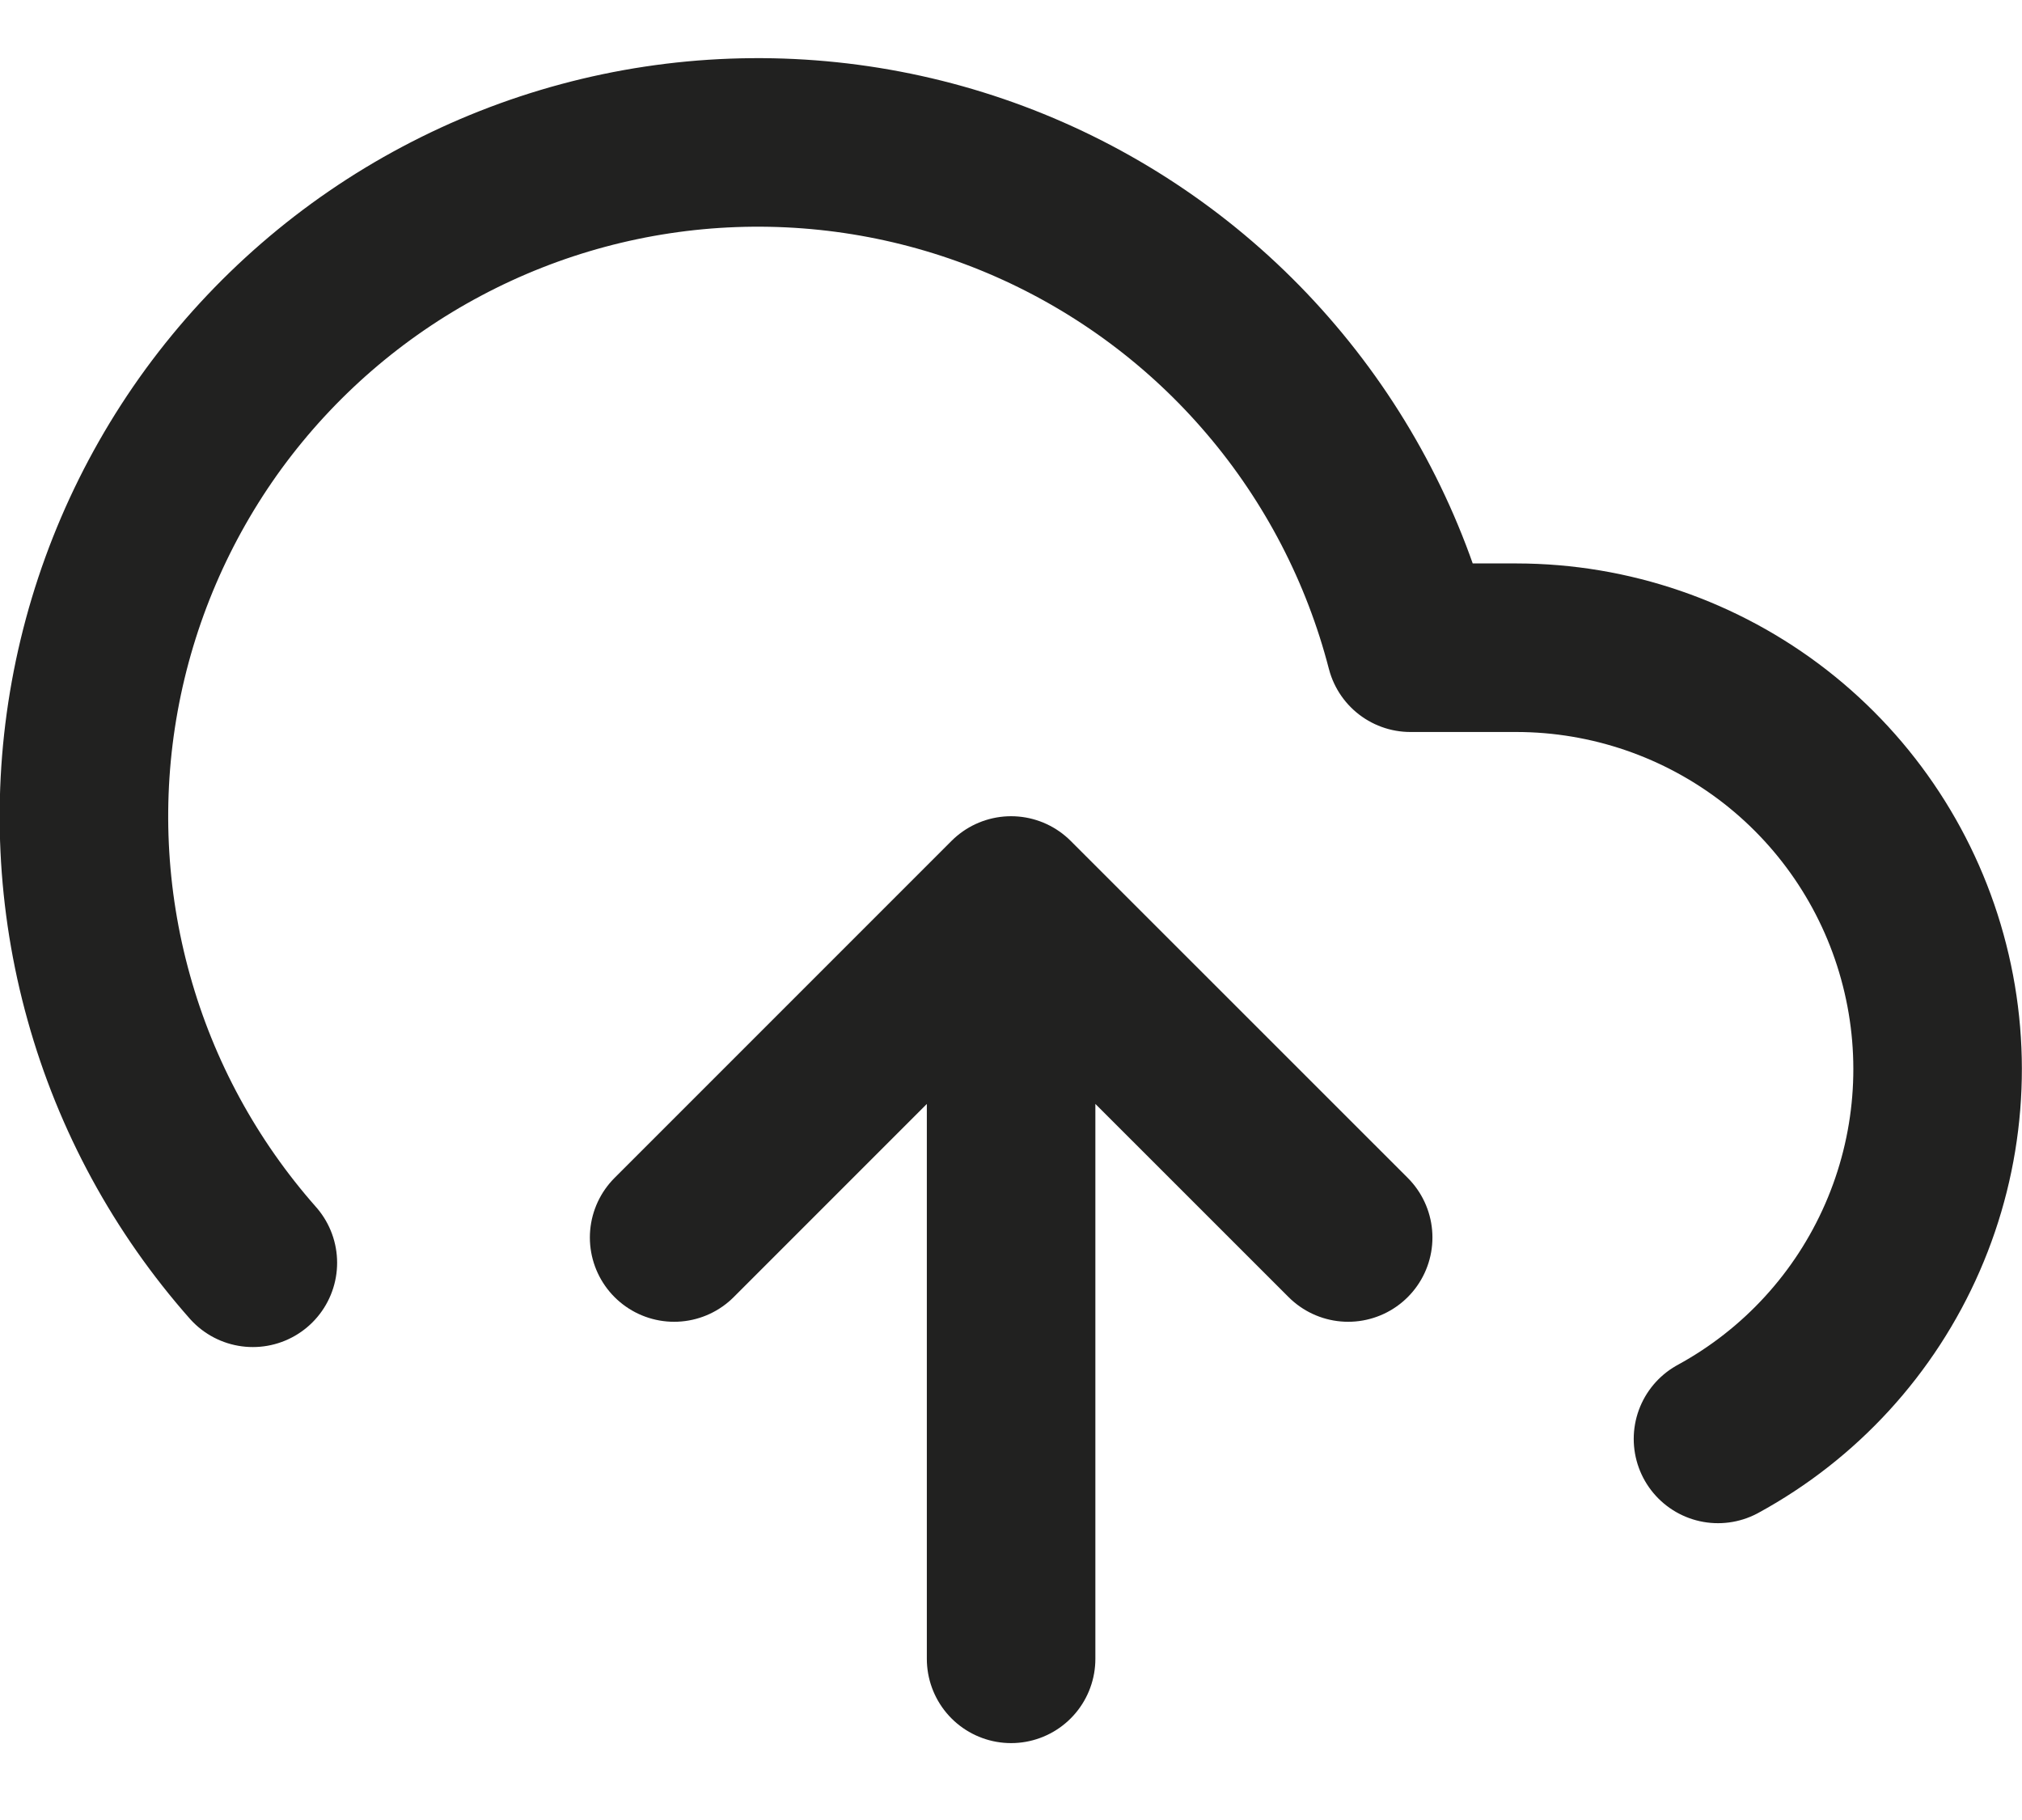
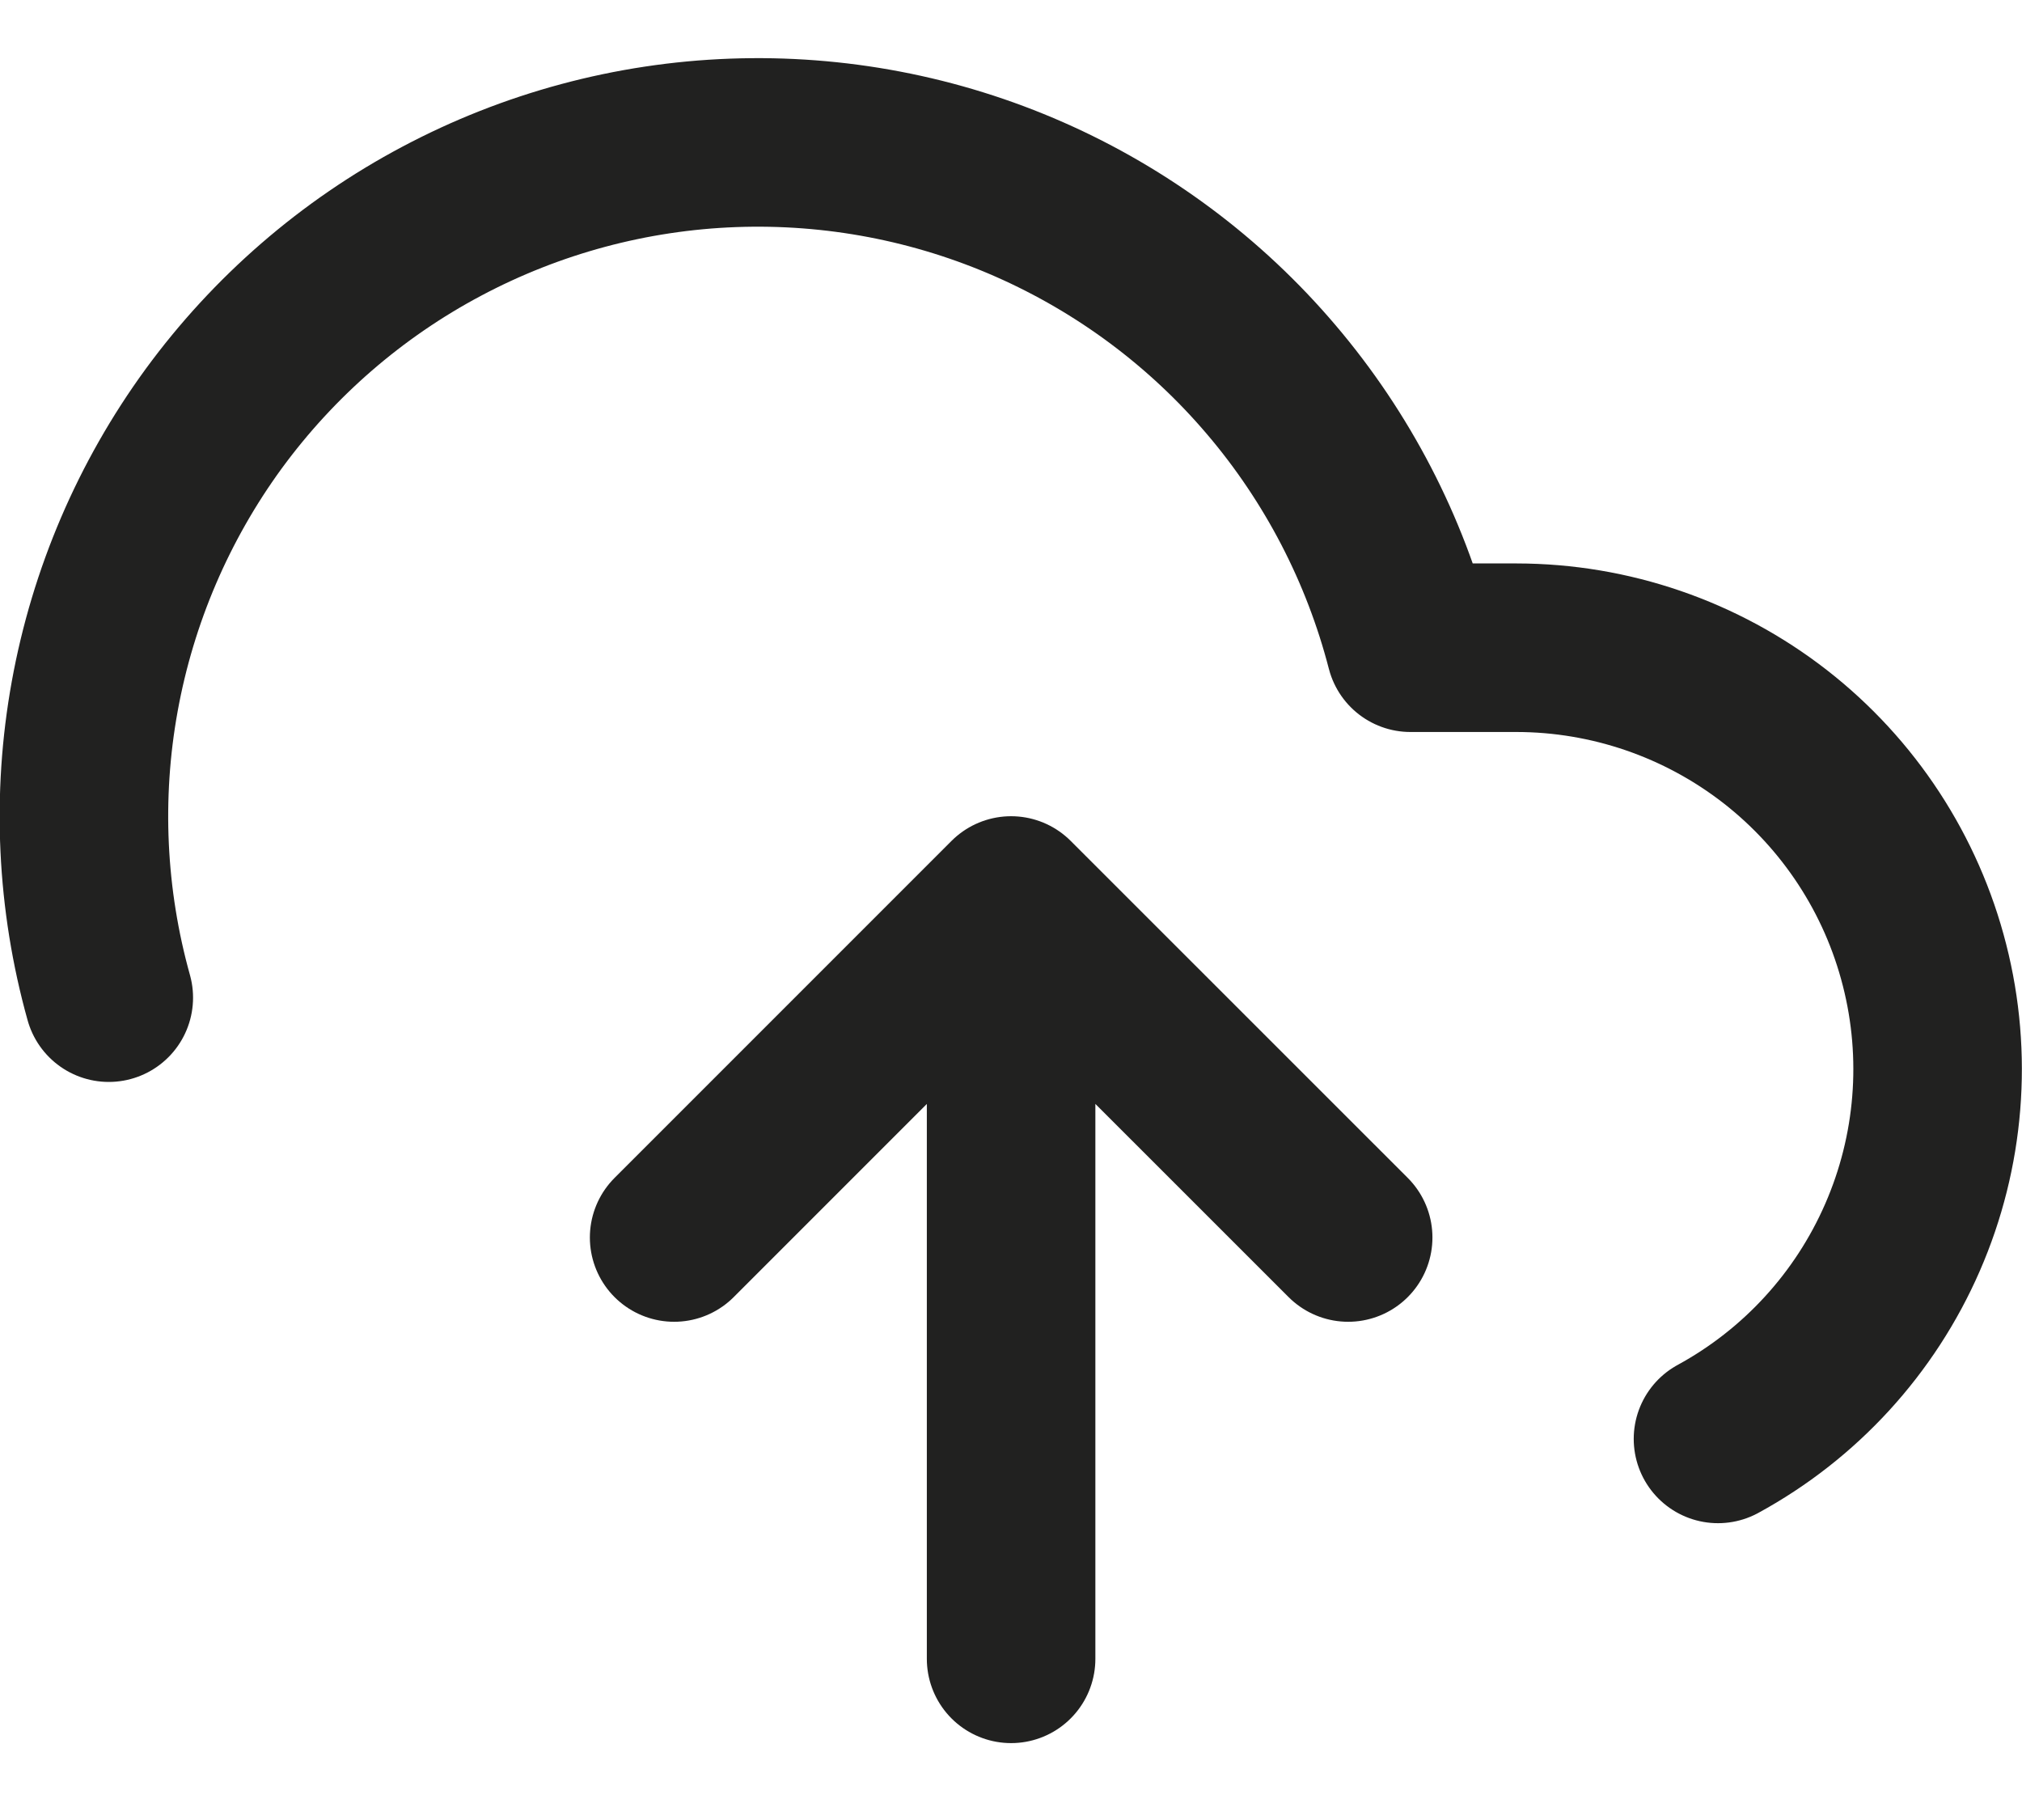
<svg xmlns="http://www.w3.org/2000/svg" width="20" height="18" viewBox="0 0 20 18" fill="none">
-   <path d="M13.335 12.239L10.001 8.906M10.001 8.906L6.668 12.239M10.001 8.906V16.406M16.993 14.231C17.806 13.788 18.448 13.087 18.818 12.238C19.188 11.39 19.265 10.442 19.036 9.545C18.808 8.648 18.287 7.852 17.557 7.284C16.826 6.716 15.927 6.407 15.001 6.406H13.951C13.699 5.431 13.229 4.525 12.576 3.757C11.924 2.989 11.105 2.379 10.183 1.973C9.261 1.567 8.258 1.376 7.251 1.413C6.244 1.45 5.259 1.715 4.369 2.188C3.479 2.66 2.708 3.329 2.113 4.142C1.519 4.956 1.117 5.894 0.937 6.886C0.757 7.877 0.805 8.897 1.076 9.867C1.346 10.838 1.834 11.734 2.501 12.489" stroke="#212120" stroke-width="1.667" stroke-linecap="round" stroke-linejoin="round" />
+   <path d="M13.335 12.239L10.001 8.906M10.001 8.906L6.668 12.239M10.001 8.906V16.406M16.993 14.231C17.806 13.788 18.448 13.087 18.818 12.238C19.188 11.39 19.265 10.442 19.036 9.545C18.808 8.648 18.287 7.852 17.557 7.284C16.826 6.716 15.927 6.407 15.001 6.406H13.951C13.699 5.431 13.229 4.525 12.576 3.757C11.924 2.989 11.105 2.379 10.183 1.973C9.261 1.567 8.258 1.376 7.251 1.413C6.244 1.45 5.259 1.715 4.369 2.188C3.479 2.66 2.708 3.329 2.113 4.142C1.519 4.956 1.117 5.894 0.937 6.886C0.757 7.877 0.805 8.897 1.076 9.867" stroke="#212120" stroke-width="1.667" stroke-linecap="round" stroke-linejoin="round" />
</svg>